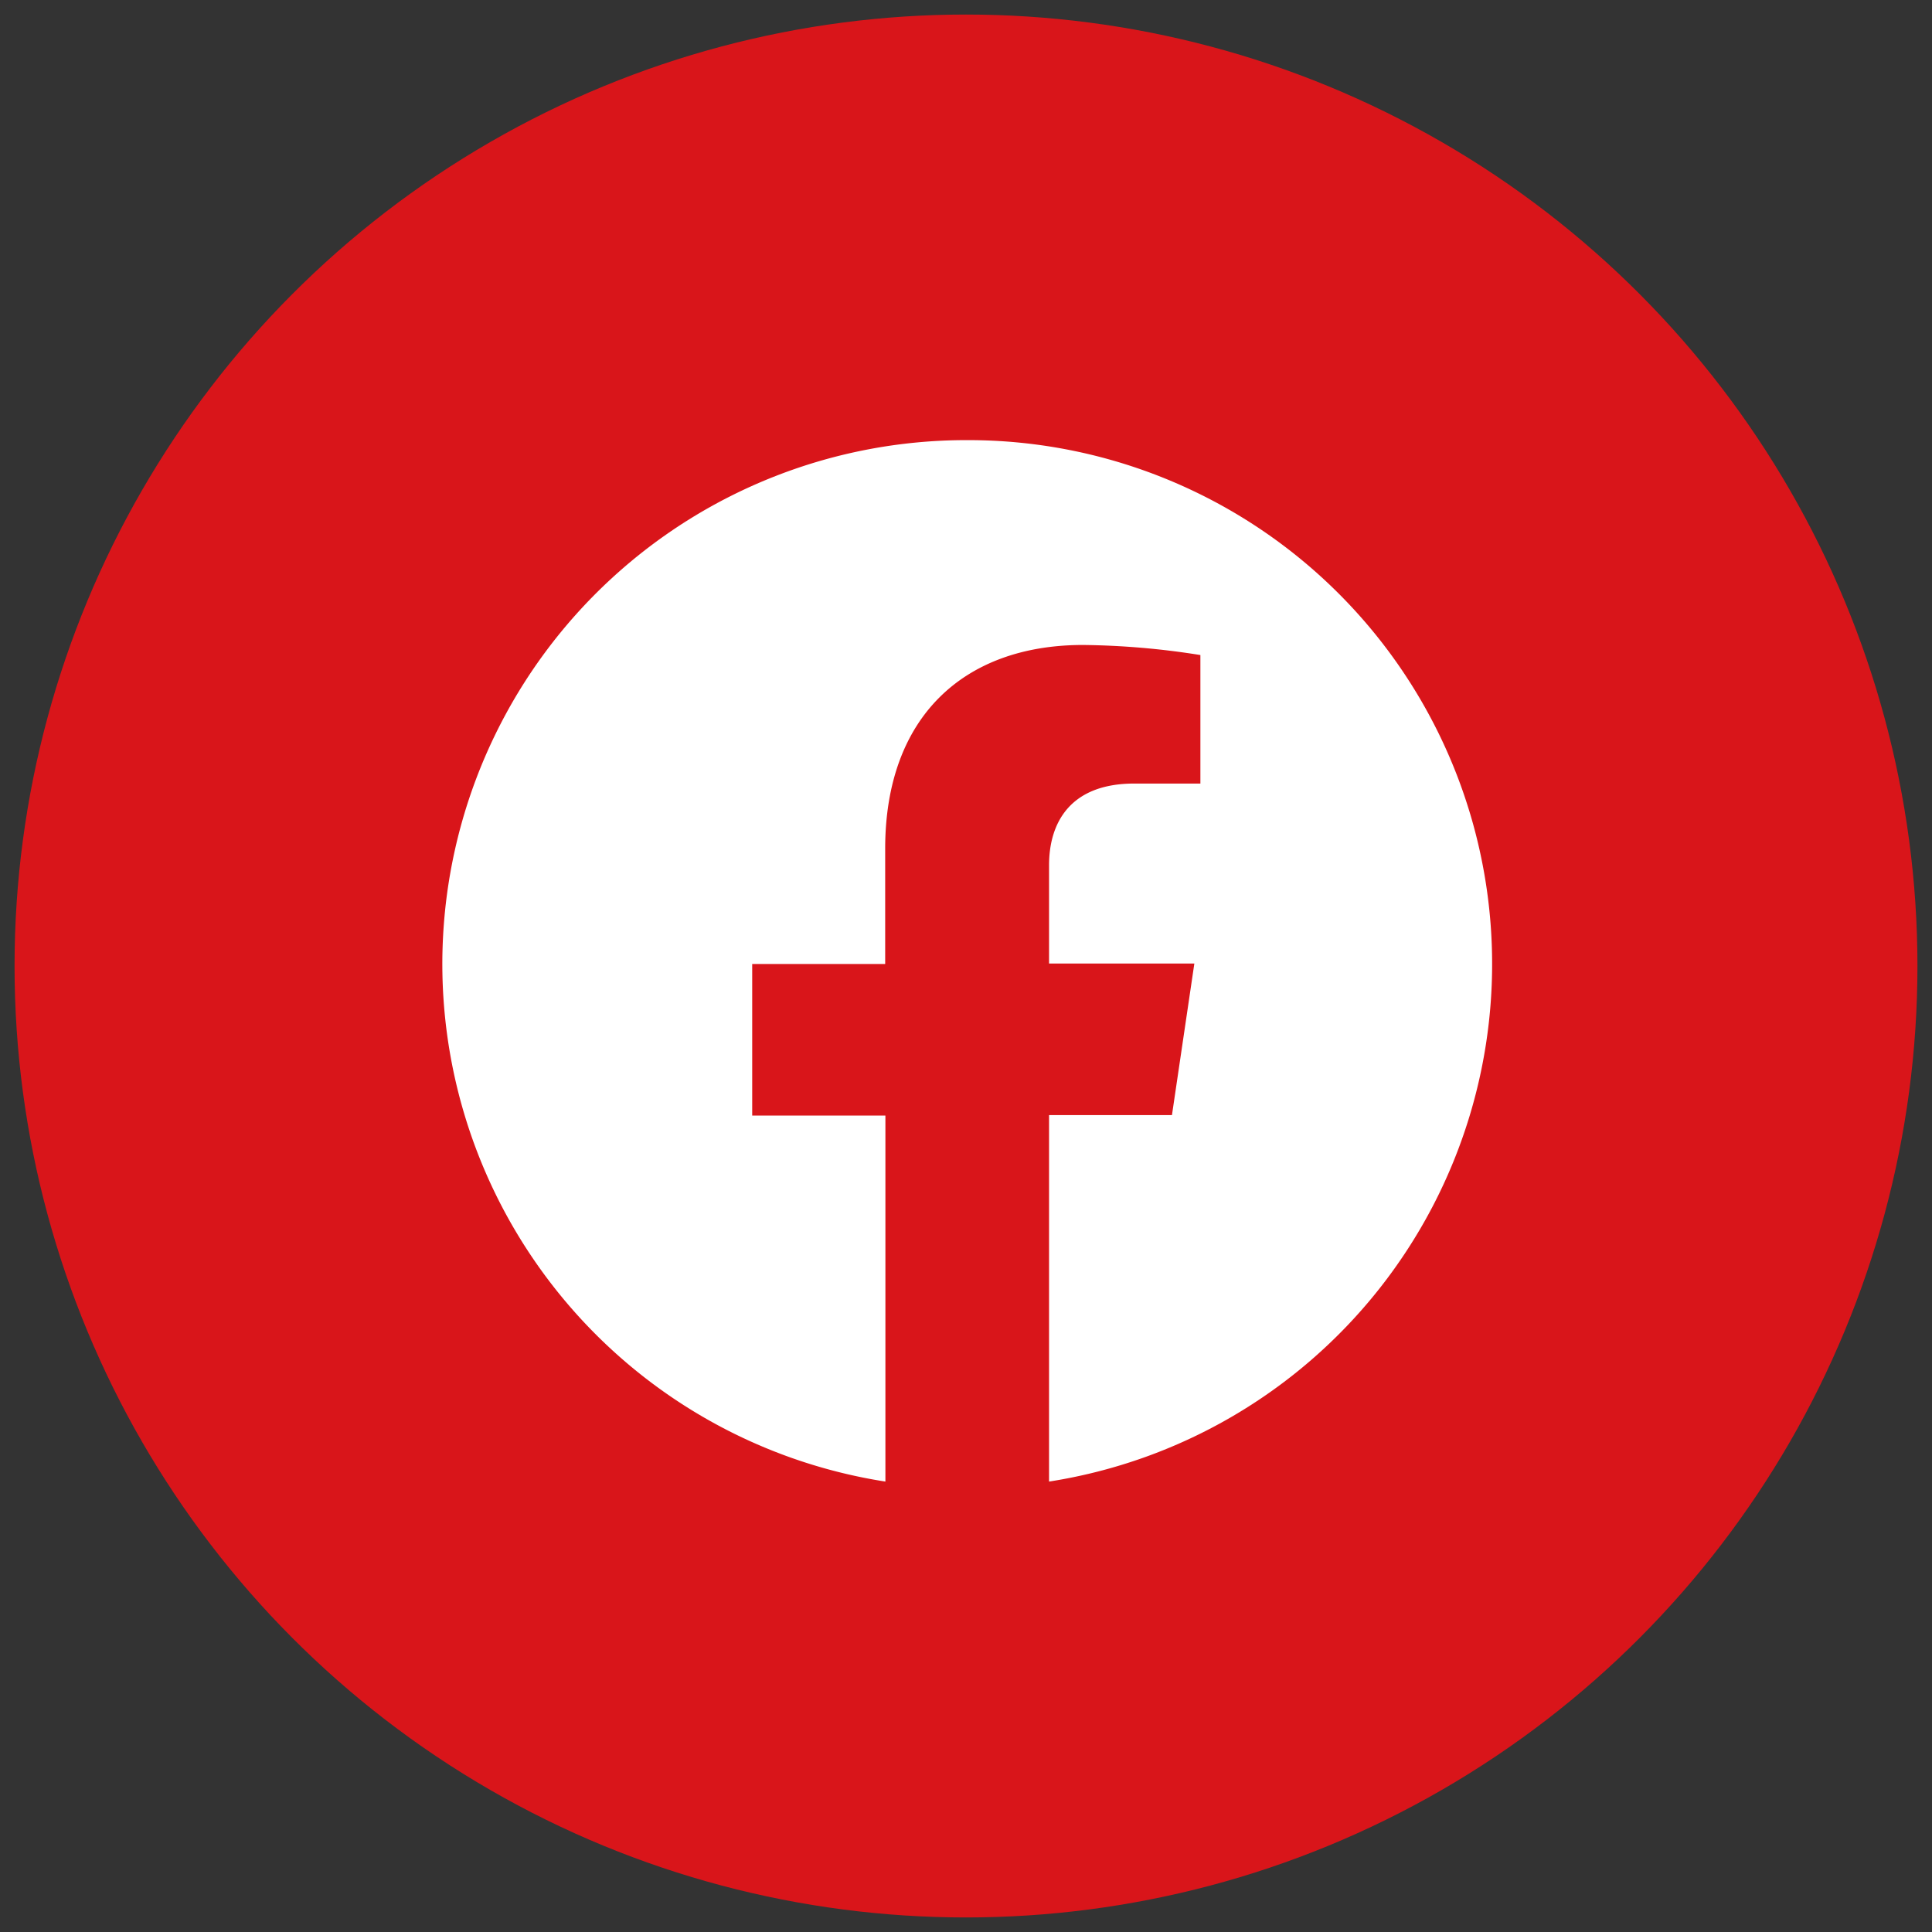
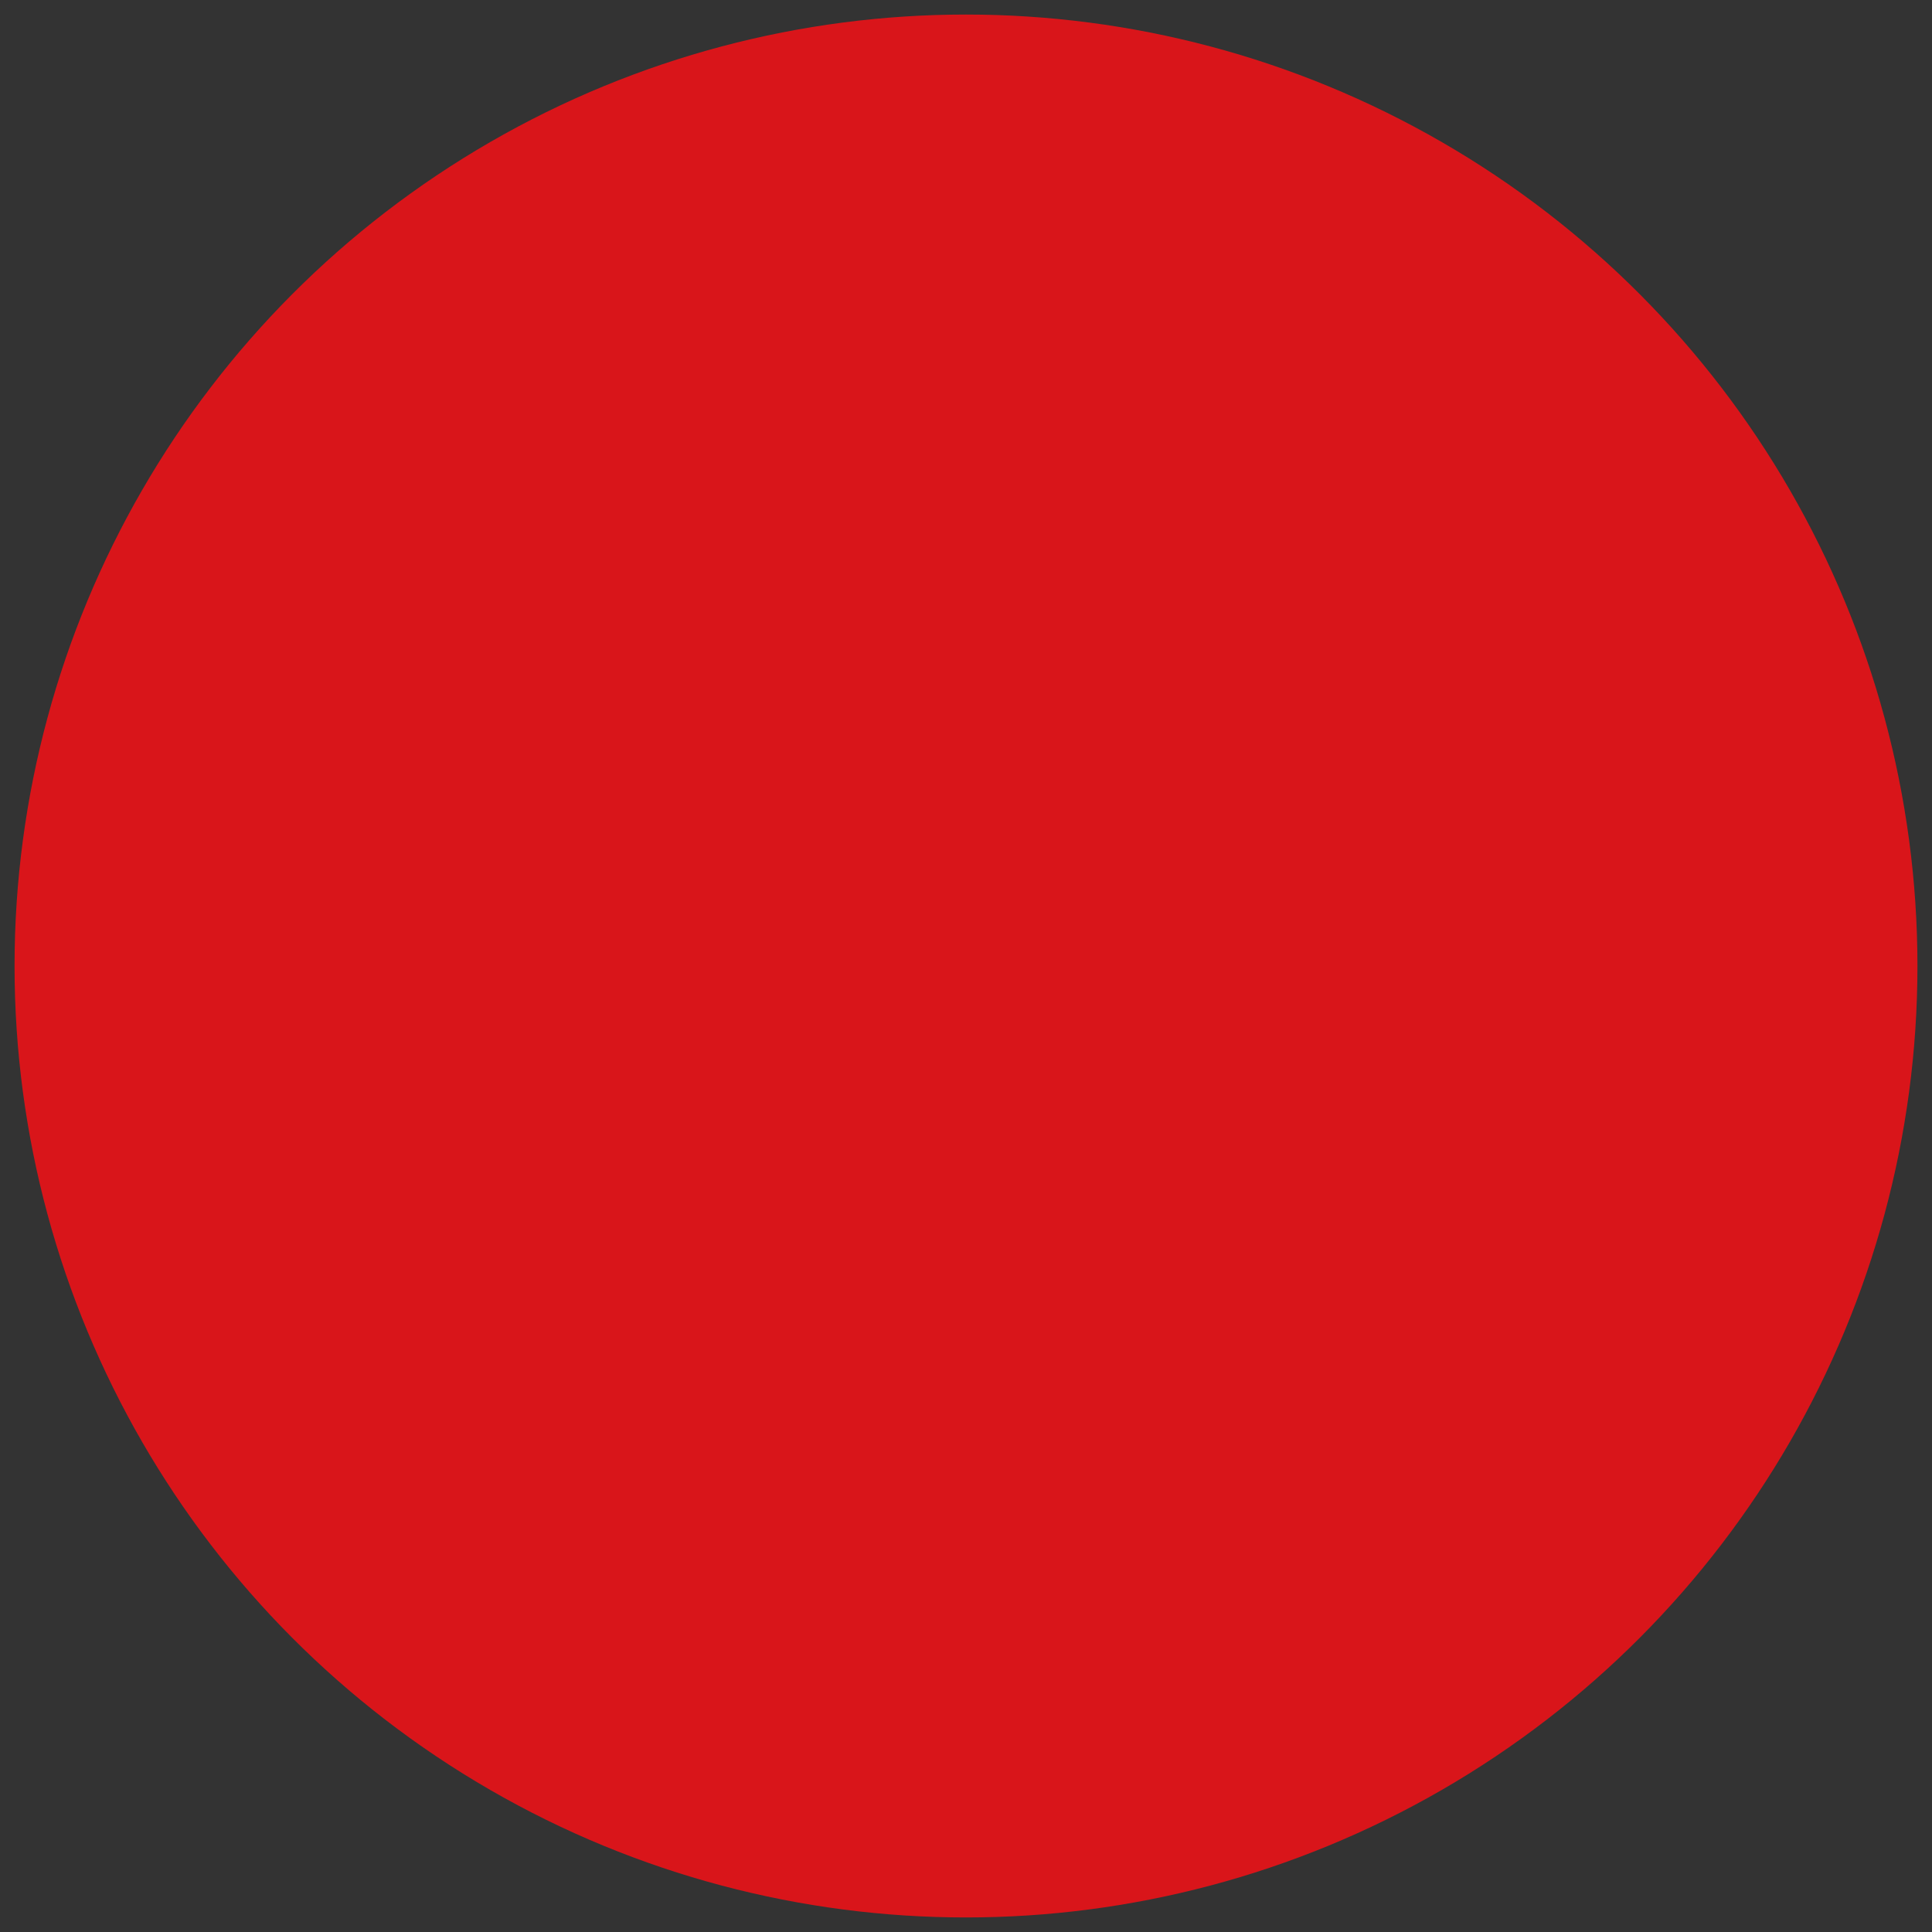
<svg xmlns="http://www.w3.org/2000/svg" viewBox="0 0 86.3 86.3">
  <rect x="0" y="0" width="86.3" height="86.3" fill="#333333" stroke="none" />
  <g>
    <circle cx="43.15" cy="43.15" r="42.5" fill="#d9151a" />
-     <path d="M43.2,19.66a23.4,23.4,0,0,0-3.65,46.52V49.83H33.6V43.06h5.94V37.91c0-5.87,3.5-9.1,8.84-9.1a35.29,35.29,0,0,1,5.24.45V35H50.67c-2.91,0-3.81,1.8-3.81,3.65v4.39h6.49l-1,6.77H46.86V66.18A23.4,23.4,0,0,0,43.2,19.66Z" fill="#fff" />
  </g>
</svg>